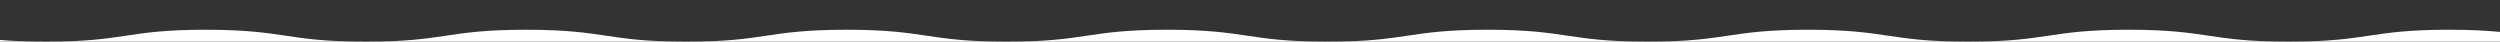
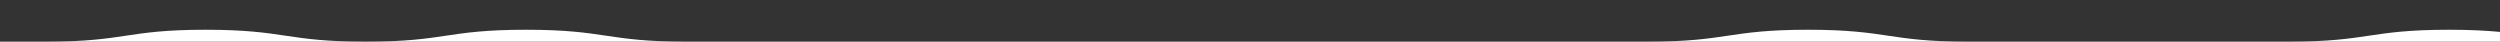
<svg xmlns="http://www.w3.org/2000/svg" id="Слой_1" x="0px" y="0px" viewBox="0 0 3000 50" style="enable-background:new 0 0 3000 50;" xml:space="preserve">
  <rect x="0" y="0" width="3000" height="50" fill="#333333" stroke="none" />
  <style type="text/css"> .st0{fill:#FFFFFF;} </style>
-   <path class="st0" d="M0,47.9C14.6,49.2,32.1,50,55.1,50H0V47.9z" />
  <path class="st0" d="M246.5,35.7c96.3,0,96.3,14.3,192.3,14.3H55.1C151.1,50,151.1,35.7,246.5,35.7z" />
  <path class="st0" d="M631.1,35.7c96.3,0,96.3,14.3,192.3,14.3H438.8C535.1,50,535.1,35.7,631.1,35.7z" />
-   <path class="st0" d="M1015.7,35.7C1112,35.7,1112,50,1208,50H823.4C919.7,50,919.7,35.7,1015.7,35.7z" />
-   <path class="st0" d="M1400.3,35.7c96.3,0,96.3,14.3,192.3,14.3H1208C1304.3,50,1304.3,35.7,1400.3,35.7z" />
-   <path class="st0" d="M1784.9,35.7c96.3,0,96.3,14.3,192.3,14.3h-384.6C1688.9,50,1688.9,35.7,1784.9,35.7z" />
  <path class="st0" d="M2169.5,35.7c96.2,0,96.2,14.3,192.3,14.3h-384.6C2073.4,50,2073.4,35.7,2169.5,35.7z" />
-   <path class="st0" d="M2554.1,35.7c96.3,0,96.3,14.3,192.3,14.3h-384.6C2458.1,50,2458.1,35.7,2554.1,35.7z" />
  <path class="st0" d="M3000,38.3V50h-253.6c96.3,0,96.3-14.3,192.3-14.3C2965,35.7,2984.1,36.8,3000,38.3z" />
</svg>